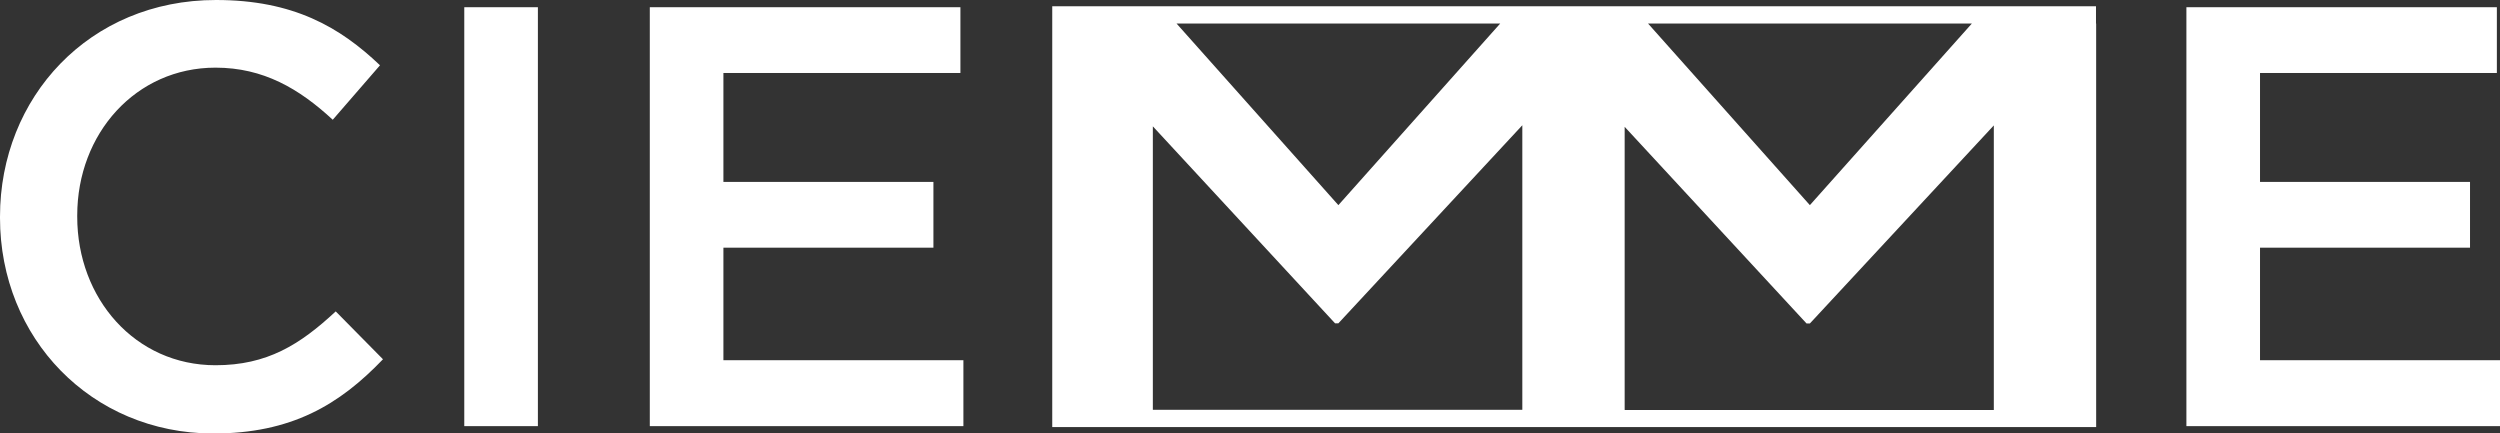
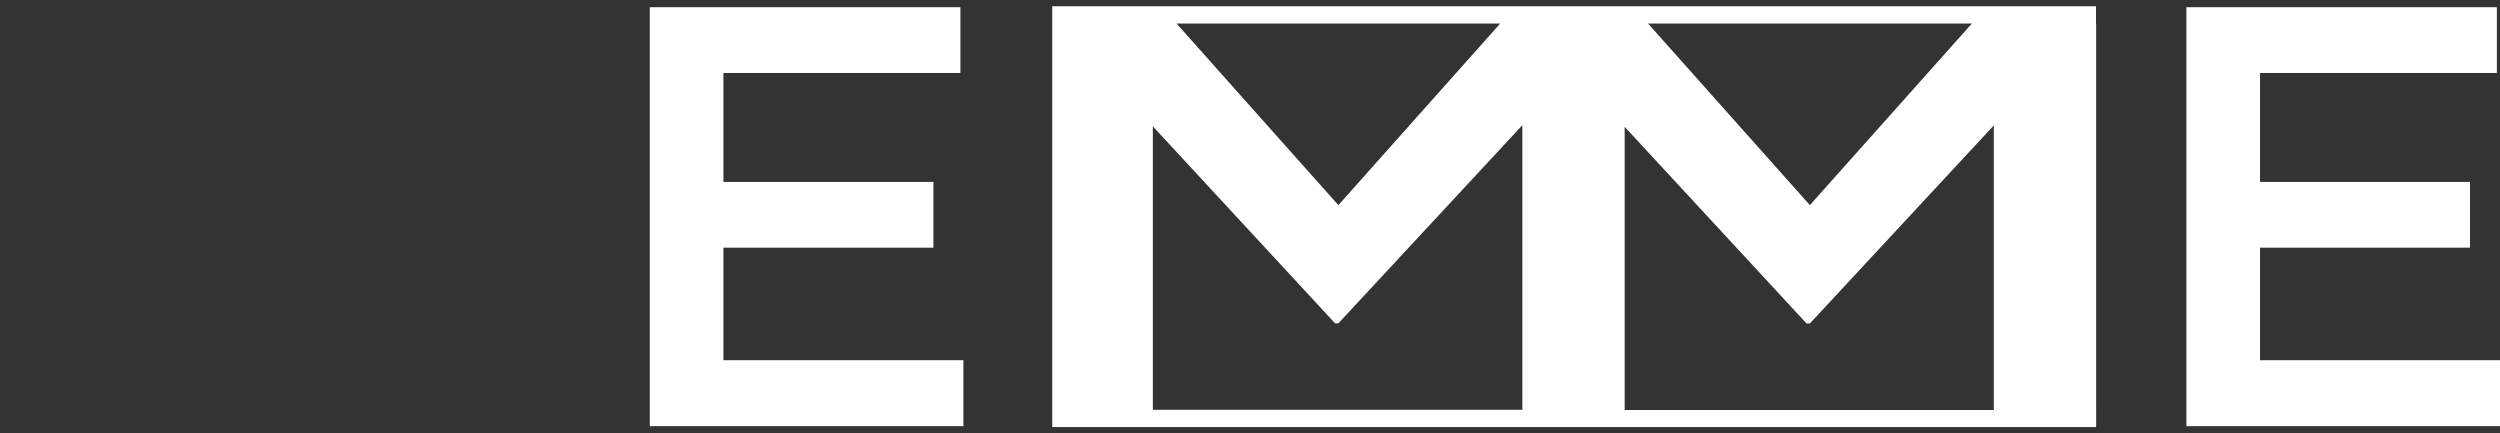
<svg xmlns="http://www.w3.org/2000/svg" id="Livello_2" viewBox="0 0 159.28 27.6">
  <rect x="0" y="0" width="159.28" height="27.6" fill="#333333" stroke="none" />
  <defs>
    <style>.cls-1{fill:#fff;}</style>
  </defs>
  <g id="footer">
-     <path class="cls-1" d="m0,13.88v-.08C0,6.21,5.68,0,13.76,0c4.92,0,7.89,1.72,10.45,4.16l-3.01,3.47c-2.14-1.98-4.42-3.32-7.47-3.32-5.07,0-8.81,4.19-8.81,9.42v.08c0,5.22,3.7,9.46,8.81,9.46,3.28,0,5.37-1.3,7.66-3.43l3.01,3.05c-2.78,2.9-5.83,4.73-10.83,4.73C5.8,27.6,0,21.54,0,13.88" />
-     <rect class="cls-1" x="29.58" y=".46" width="4.69" height="26.69" />
    <polygon class="cls-1" points="41.4 .46 61.19 .46 61.19 4.65 46.09 4.65 46.09 11.59 59.47 11.59 59.47 15.78 46.09 15.78 46.09 22.95 61.38 22.95 61.38 27.15 41.4 27.15 41.4 .46" />
    <polygon class="cls-1" points="139.3 .46 159.08 .46 159.08 4.65 143.99 4.65 143.99 11.59 157.37 11.59 157.37 15.78 143.99 15.78 143.99 22.95 159.28 22.95 159.28 27.15 139.3 27.15 139.3 .46" />
    <path class="cls-1" d="m133.54,1.5V.4h0s-6.94,0-6.94,0h0s-22.58,0-22.58,0h0s-.51,0-.51,0h-6.95s-22.58,0-22.58,0h0s-6.94,0-6.94,0h0s0,0,0,0v1.1h0v24.61h0v1.1h66.51v-1.1h0V1.5h0Zm-37.96,0l-10.31,11.57-10.31-11.57h20.63Zm-22.13,24.61V8.05l11.61,12.55h.21l11.72-12.62v18.13h-23.54Zm30.06,0V8.08l11.59,12.53h.21l11.72-12.62v18.13h-23.51Zm11.8-13.04l-10.31-11.57h20.63l-10.32,11.57Z" />
  </g>
</svg>